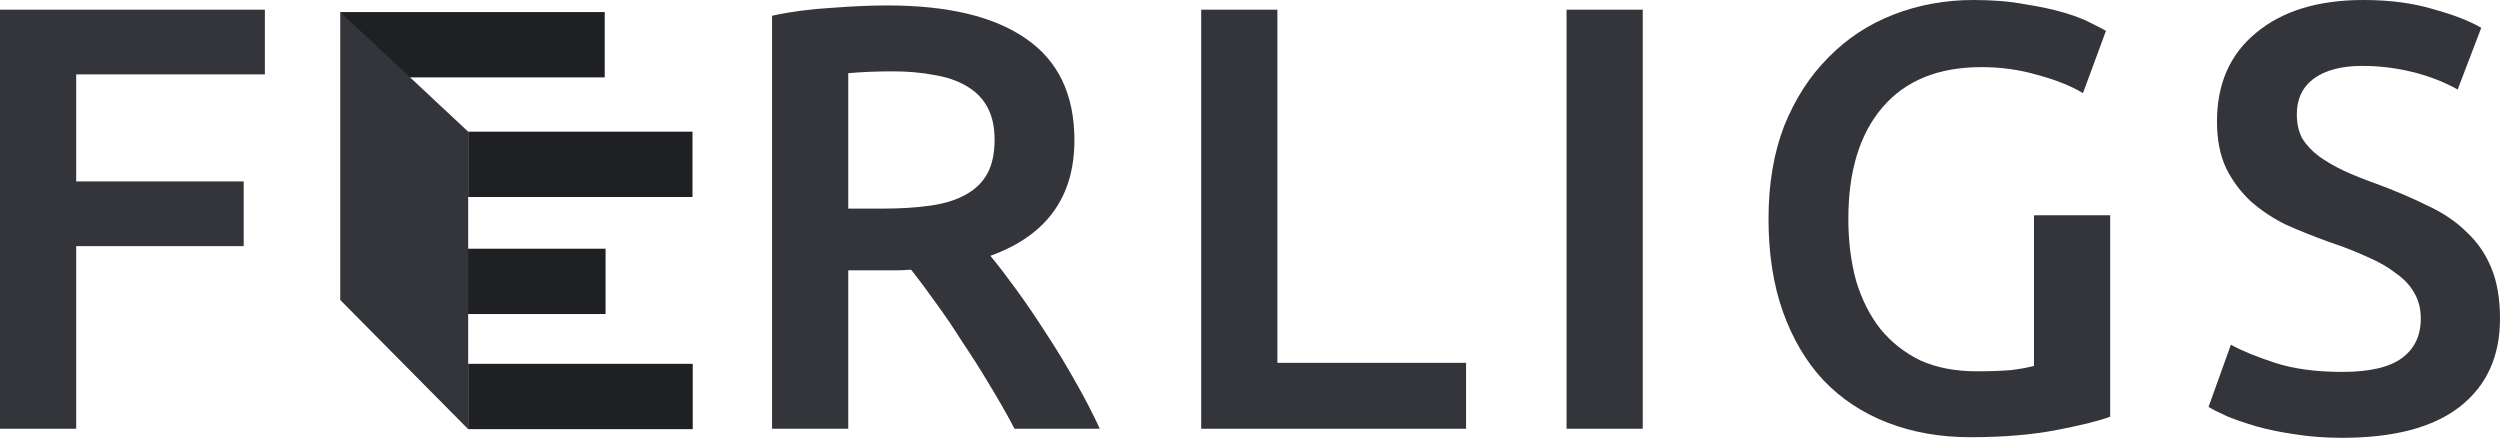
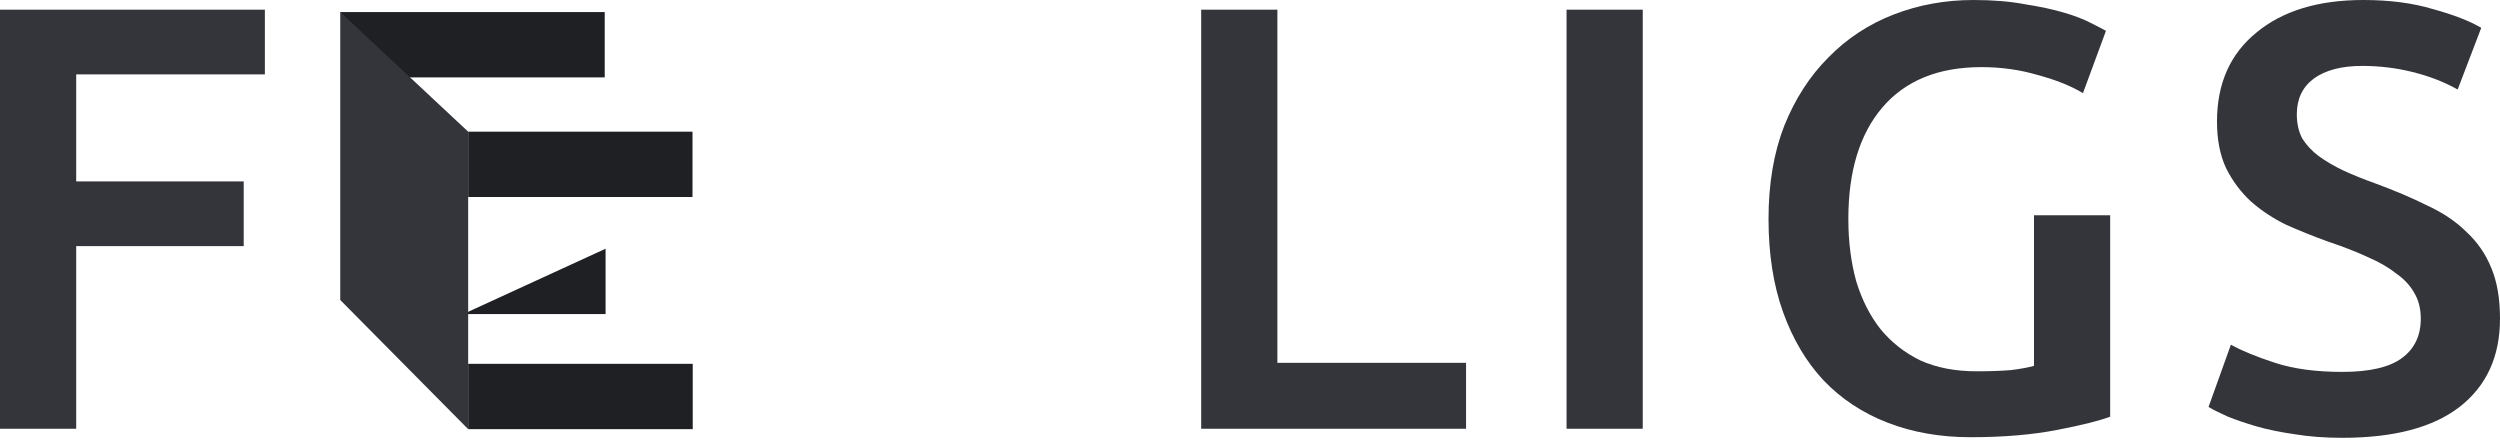
<svg xmlns="http://www.w3.org/2000/svg" width="1000" height="176" viewBox="0 0 1000 176" fill="none">
-   <path d="M185.317 125.616L185.317 99.486L242.232 99.486L242.232 125.616L185.317 125.616Z" fill="#1F2024" />
+   <path d="M185.317 125.616L242.232 99.486L242.232 125.616L185.317 125.616Z" fill="#1F2024" />
  <path d="M158.844 30.958L135.98 4.828L241.888 4.828L241.888 30.958L158.844 30.958Z" fill="#1F2024" />
  <path d="M187.268 78.799L187.268 52.669L277 52.669L277 78.799L187.268 78.799Z" fill="#1F2024" />
  <path d="M187.268 171.663L187.268 145.533L277.091 145.533L277.091 171.663L187.268 171.663Z" fill="#1F2024" />
  <path d="M136.096 119.992L136.096 4.844L187.268 52.669L187.268 171.662L136.096 119.992Z" fill="#33353B" />
  <path d="M0 171.498V3.87H105.947V29.752H30.478V72.566H97.481V98.448H30.478V171.498H0Z" fill="#33353B" />
-   <path d="M355.023 2.177C379.211 2.177 397.675 6.612 410.415 15.481C423.315 24.35 429.766 37.896 429.766 56.118C429.766 78.855 418.558 94.255 396.143 102.318C399.207 106.027 402.674 110.543 406.545 115.864C410.415 121.186 414.366 126.991 418.397 133.28C422.428 139.408 426.299 145.777 430.008 152.389C433.717 158.839 437.022 165.209 439.925 171.498H405.819C402.755 165.693 399.449 159.888 395.902 154.082C392.354 148.116 388.726 142.391 385.017 136.908C381.469 131.264 377.921 126.023 374.374 121.186C370.826 116.187 367.52 111.752 364.456 107.882C362.199 108.043 360.263 108.124 358.651 108.124C357.038 108.124 355.506 108.124 354.055 108.124H339.3V171.498H308.822V6.289C316.24 4.676 324.142 3.628 332.527 3.145C340.912 2.499 348.411 2.177 355.023 2.177ZM357.2 28.543C350.749 28.543 344.783 28.785 339.3 29.268V83.451H352.604C360.022 83.451 366.553 83.048 372.197 82.242C377.841 81.435 382.517 79.984 386.226 77.888C390.096 75.791 392.999 72.969 394.934 69.422C396.869 65.874 397.837 61.359 397.837 55.876C397.837 50.716 396.869 46.362 394.934 42.814C392.999 39.266 390.177 36.444 386.468 34.348C382.92 32.252 378.647 30.8 373.648 29.994C368.649 29.026 363.166 28.543 357.2 28.543Z" fill="#33353B" />
  <path d="M586.424 145.132V171.498H480.477V3.87H510.955V145.132H586.424Z" fill="#33353B" />
  <path d="M626.62 3.87H657.098V171.498H626.62V3.87Z" fill="#33353B" />
  <path d="M792.553 26.849C775.299 26.849 762.075 32.252 752.884 43.056C743.853 53.699 739.338 68.535 739.338 87.563C739.338 96.594 740.386 104.898 742.483 112.478C744.74 119.895 747.965 126.265 752.158 131.587C756.512 136.908 761.834 141.101 768.123 144.165C774.573 147.068 782.072 148.519 790.618 148.519C795.94 148.519 800.536 148.358 804.406 148.035C808.276 147.551 811.34 146.987 813.597 146.342V86.112H844.075V166.66C839.883 168.273 832.787 170.047 822.789 171.982C812.791 173.917 801.261 174.885 788.199 174.885C776.105 174.885 765.059 172.949 755.061 169.079C745.063 165.209 736.516 159.565 729.421 152.147C722.487 144.729 717.084 135.618 713.214 124.814C709.344 114.01 707.409 101.593 707.409 87.563C707.409 73.534 709.505 61.117 713.698 50.313C718.052 39.508 723.938 30.397 731.356 22.979C738.774 15.4 747.482 9.675 757.48 5.805C767.478 1.935 778.121 0 789.409 0C797.149 0 804.003 0.564 809.969 1.693C816.097 2.661 821.338 3.79 825.692 5.08C830.046 6.37 833.593 7.74 836.335 9.192C839.237 10.643 841.253 11.691 842.382 12.336L833.19 37.251C828.353 34.348 822.305 31.929 815.049 29.994C807.953 27.898 800.455 26.849 792.553 26.849Z" fill="#33353B" />
  <path d="M936.867 148.761C947.833 148.761 955.815 146.906 960.814 143.197C965.813 139.488 968.313 134.247 968.313 127.475C968.313 123.443 967.426 119.976 965.652 117.073C964.039 114.171 961.621 111.591 958.395 109.333C955.332 106.914 951.542 104.737 947.027 102.802C942.511 100.706 937.351 98.69 931.546 96.755C925.741 94.659 920.097 92.401 914.614 89.982C909.292 87.402 904.535 84.257 900.342 80.549C896.311 76.84 893.005 72.405 890.425 67.245C888.006 62.084 886.797 55.876 886.797 48.619C886.797 33.461 892.038 21.609 902.519 13.062C913.001 4.354 927.273 0 945.333 0C955.815 0 965.088 1.209 973.151 3.628C981.375 5.886 987.825 8.385 992.501 11.127L983.068 35.799C977.585 32.735 971.538 30.397 964.926 28.785C958.476 27.172 951.784 26.366 944.85 26.366C936.626 26.366 930.175 28.059 925.499 31.445C920.983 34.832 918.726 39.589 918.726 45.717C918.726 49.426 919.452 52.651 920.903 55.392C922.515 57.972 924.692 60.311 927.434 62.407C930.336 64.503 933.642 66.438 937.351 68.212C941.221 69.986 945.414 71.679 949.929 73.292C957.831 76.195 964.846 79.178 970.974 82.242C977.263 85.144 982.504 88.692 986.696 92.885C991.05 96.916 994.356 101.754 996.614 107.398C998.871 112.881 1000 119.573 1000 127.475C1000 142.633 994.598 154.405 983.794 162.79C973.151 171.014 957.508 175.126 936.867 175.126C929.933 175.126 923.564 174.643 917.758 173.675C912.114 172.869 907.035 171.821 902.519 170.531C898.165 169.241 894.376 167.95 891.151 166.66C887.926 165.209 885.345 163.919 883.41 162.79L892.36 137.876C896.714 140.295 902.6 142.714 910.018 145.132C917.436 147.551 926.386 148.761 936.867 148.761Z" fill="#33353B" />
</svg>